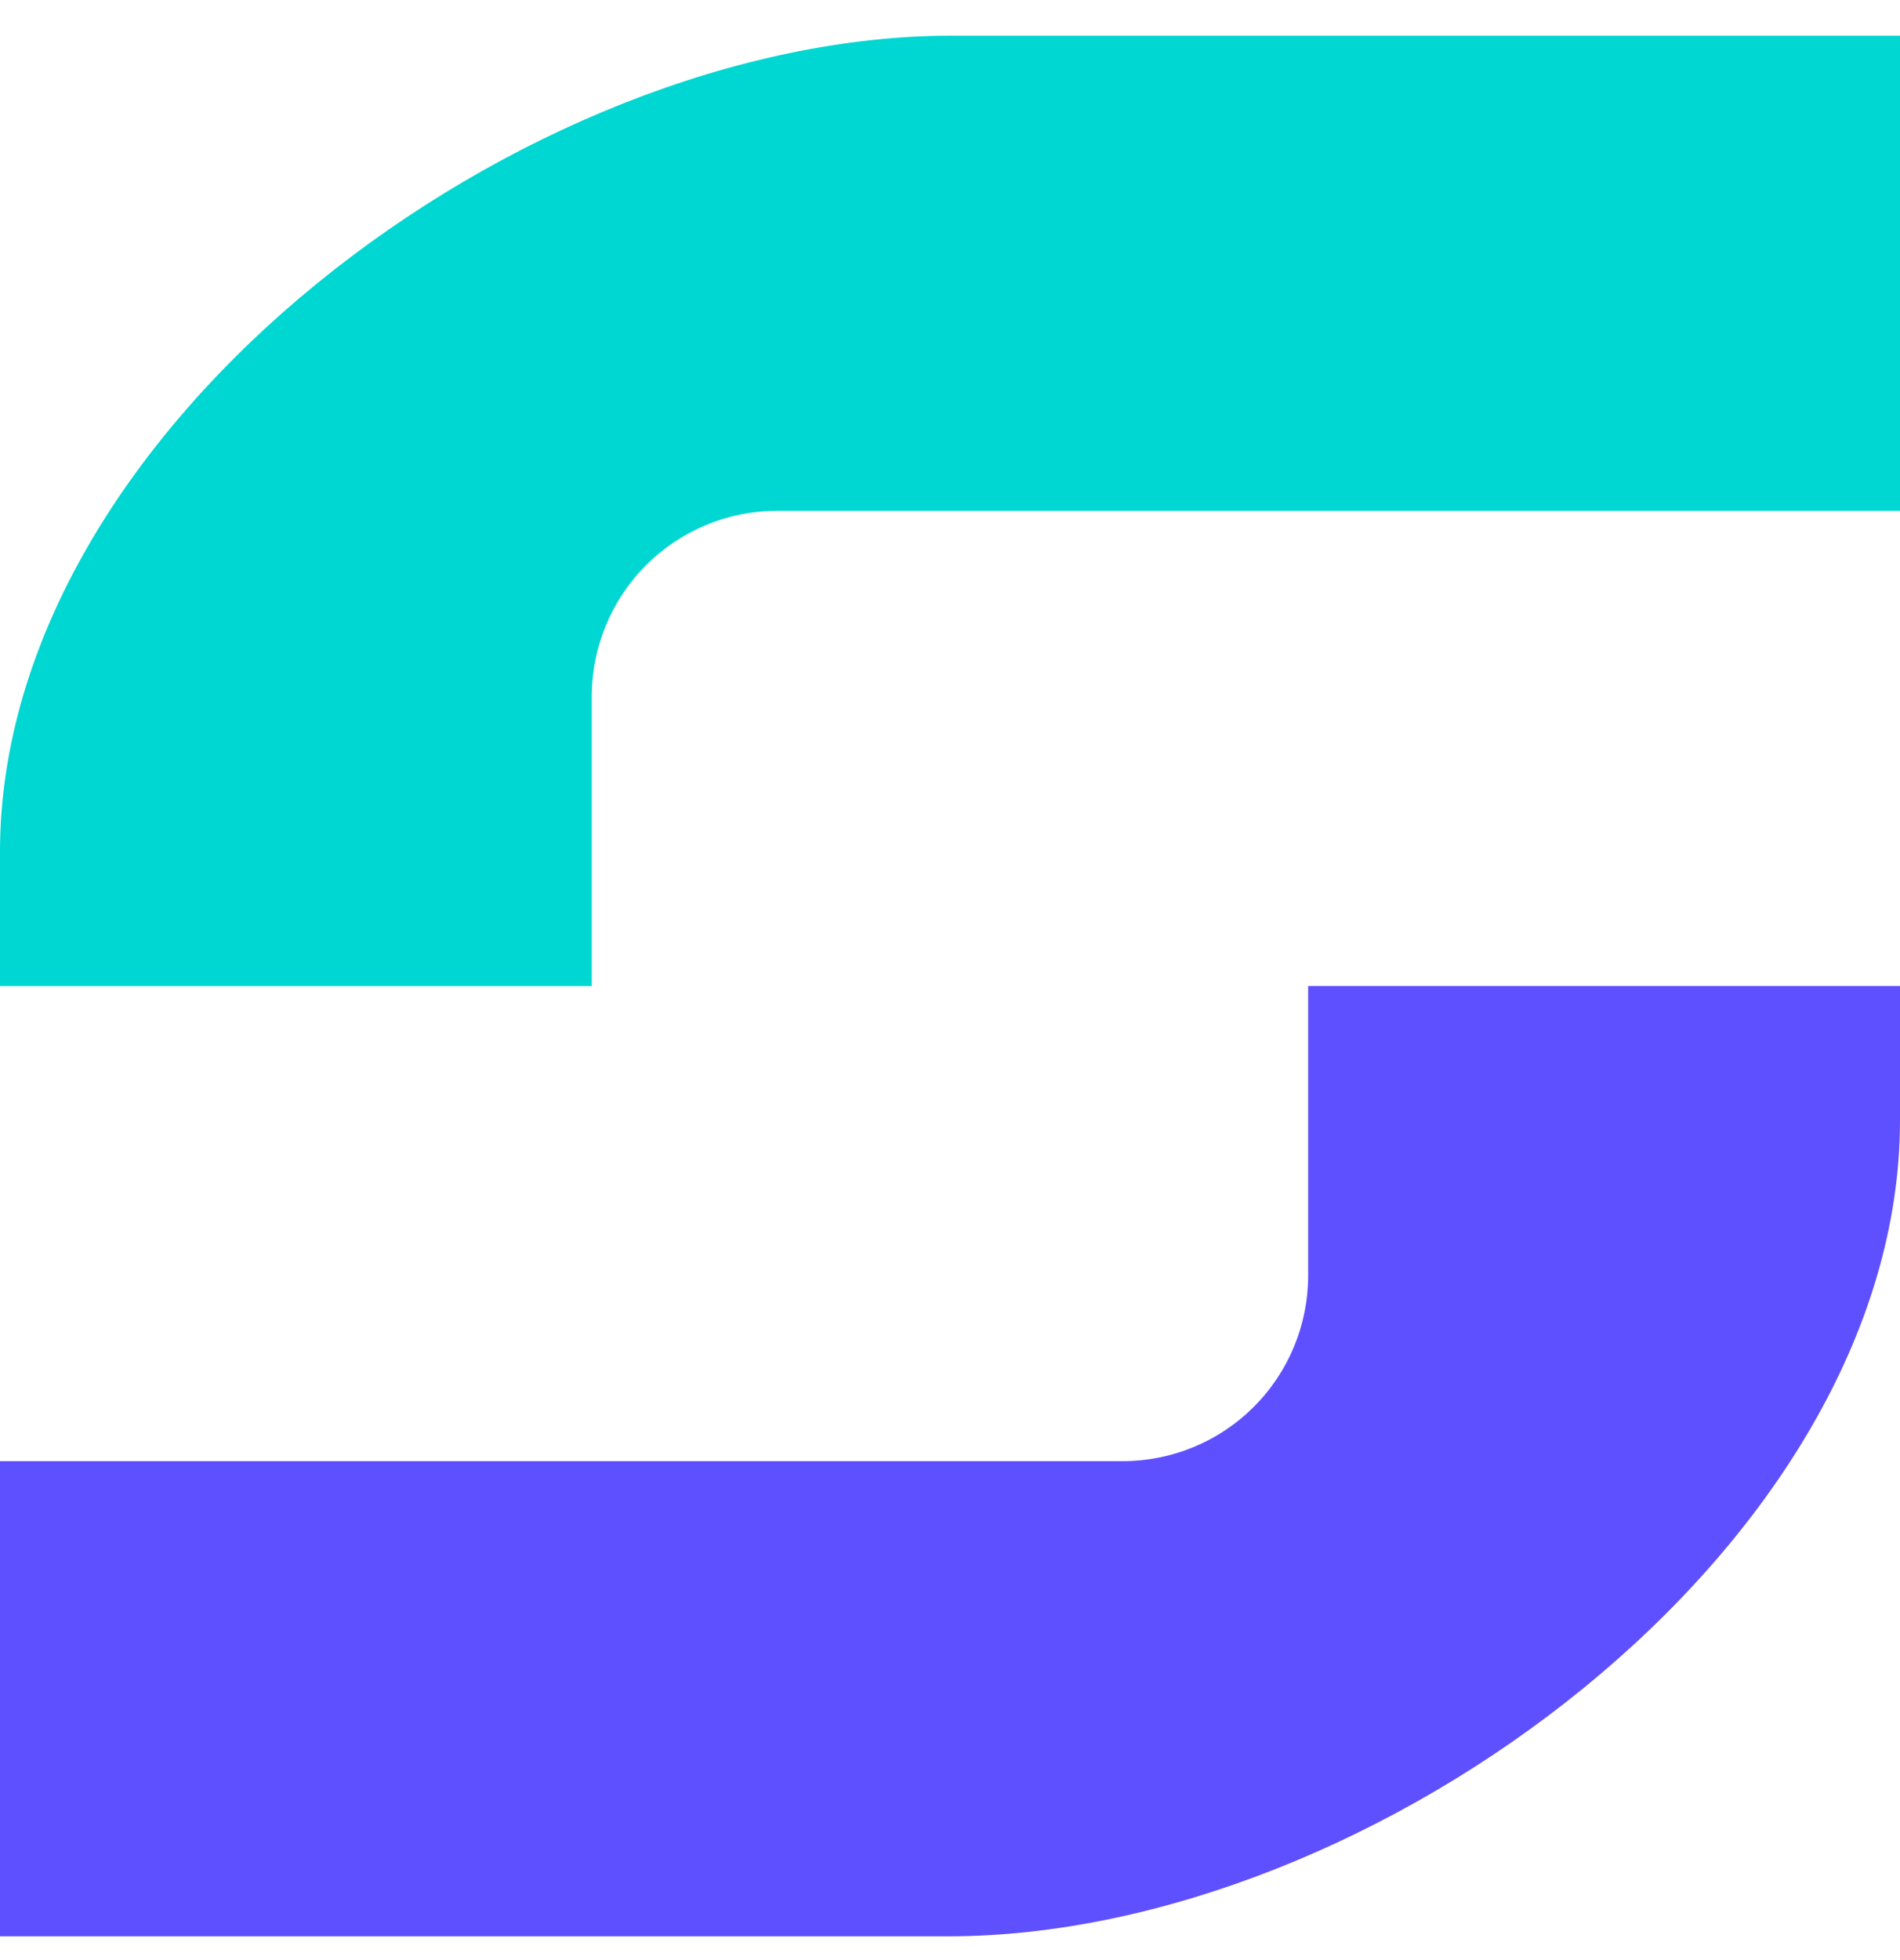
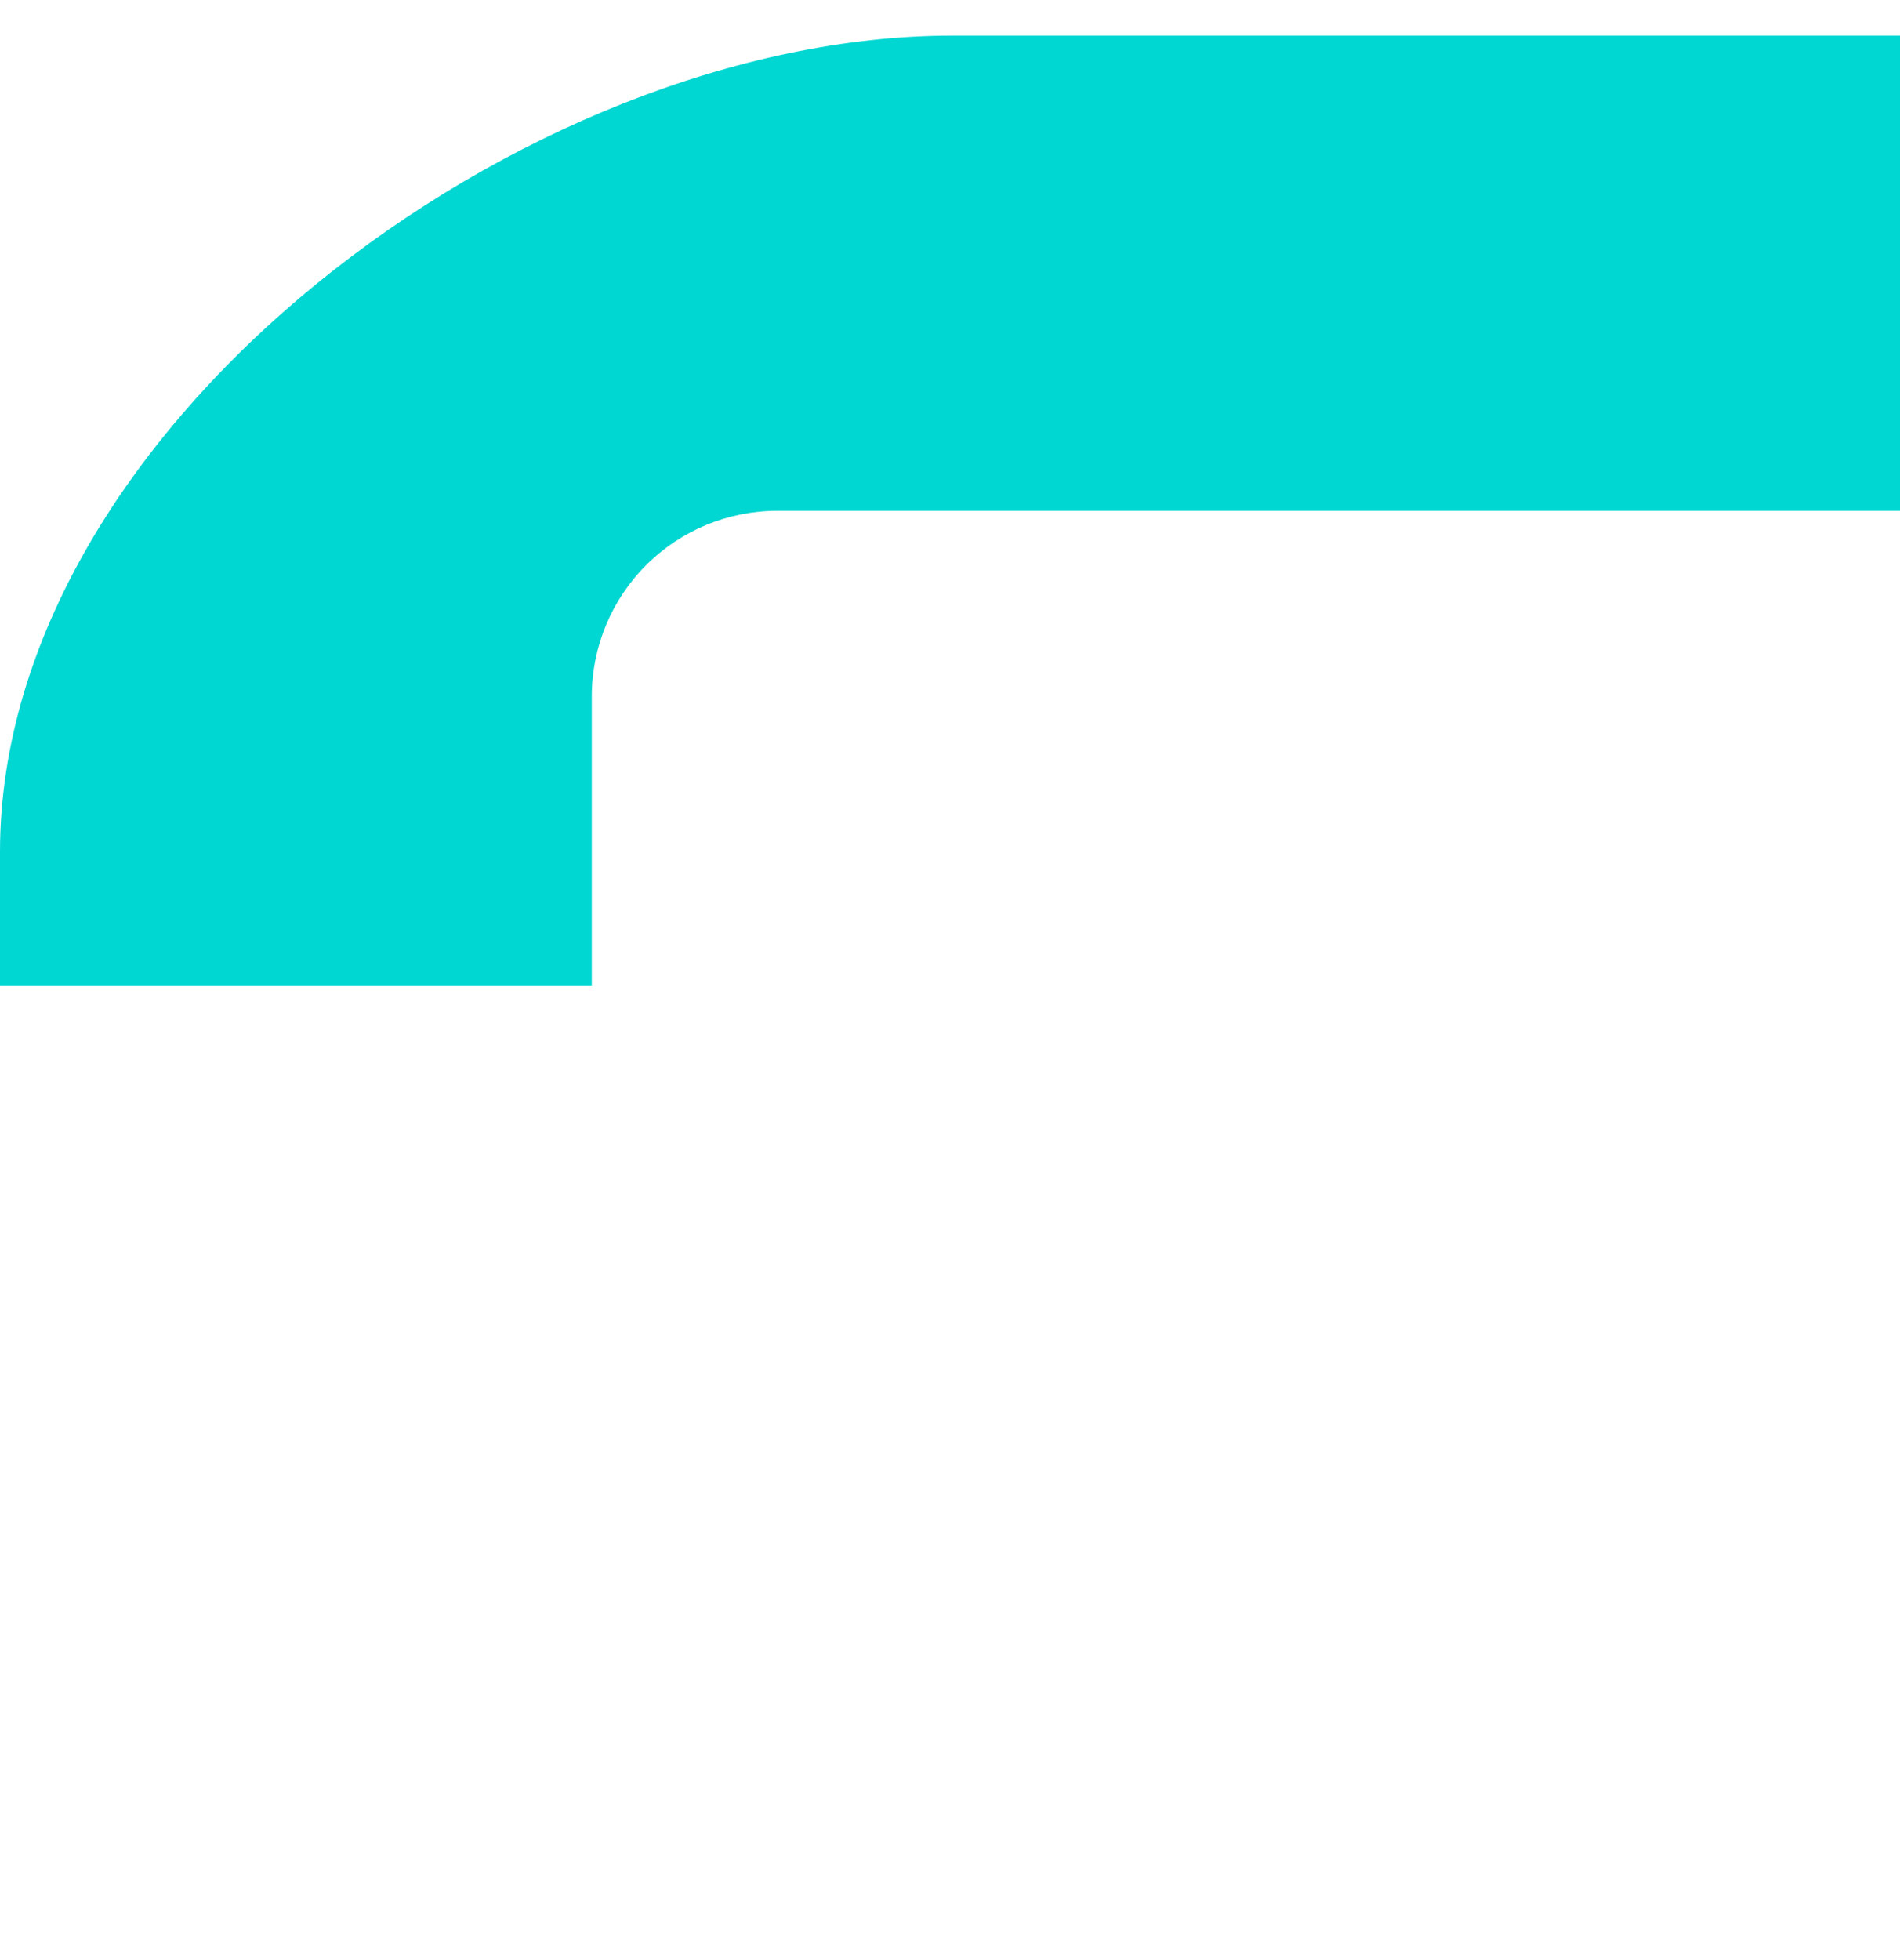
<svg xmlns="http://www.w3.org/2000/svg" width="32" height="33" viewBox="0 0 32 33" fill="none">
  <path d="M9.968 16.601H0V14.341C0 7.17 8.862 0.6 16.034 0.6H32V8.6H13.09C12.262 8.6 11.467 8.929 10.882 9.515C10.296 10.101 9.967 10.896 9.967 11.724V16.601H9.968Z" fill="#00D7D2" />
-   <path d="M22.032 16.6H32V18.86C32 26.031 23.138 32.6 15.966 32.6H0V24.6H18.909C19.737 24.6 20.531 24.271 21.117 23.685C21.703 23.099 22.032 22.305 22.032 21.476V16.6Z" fill="#5F50FF" />
</svg>